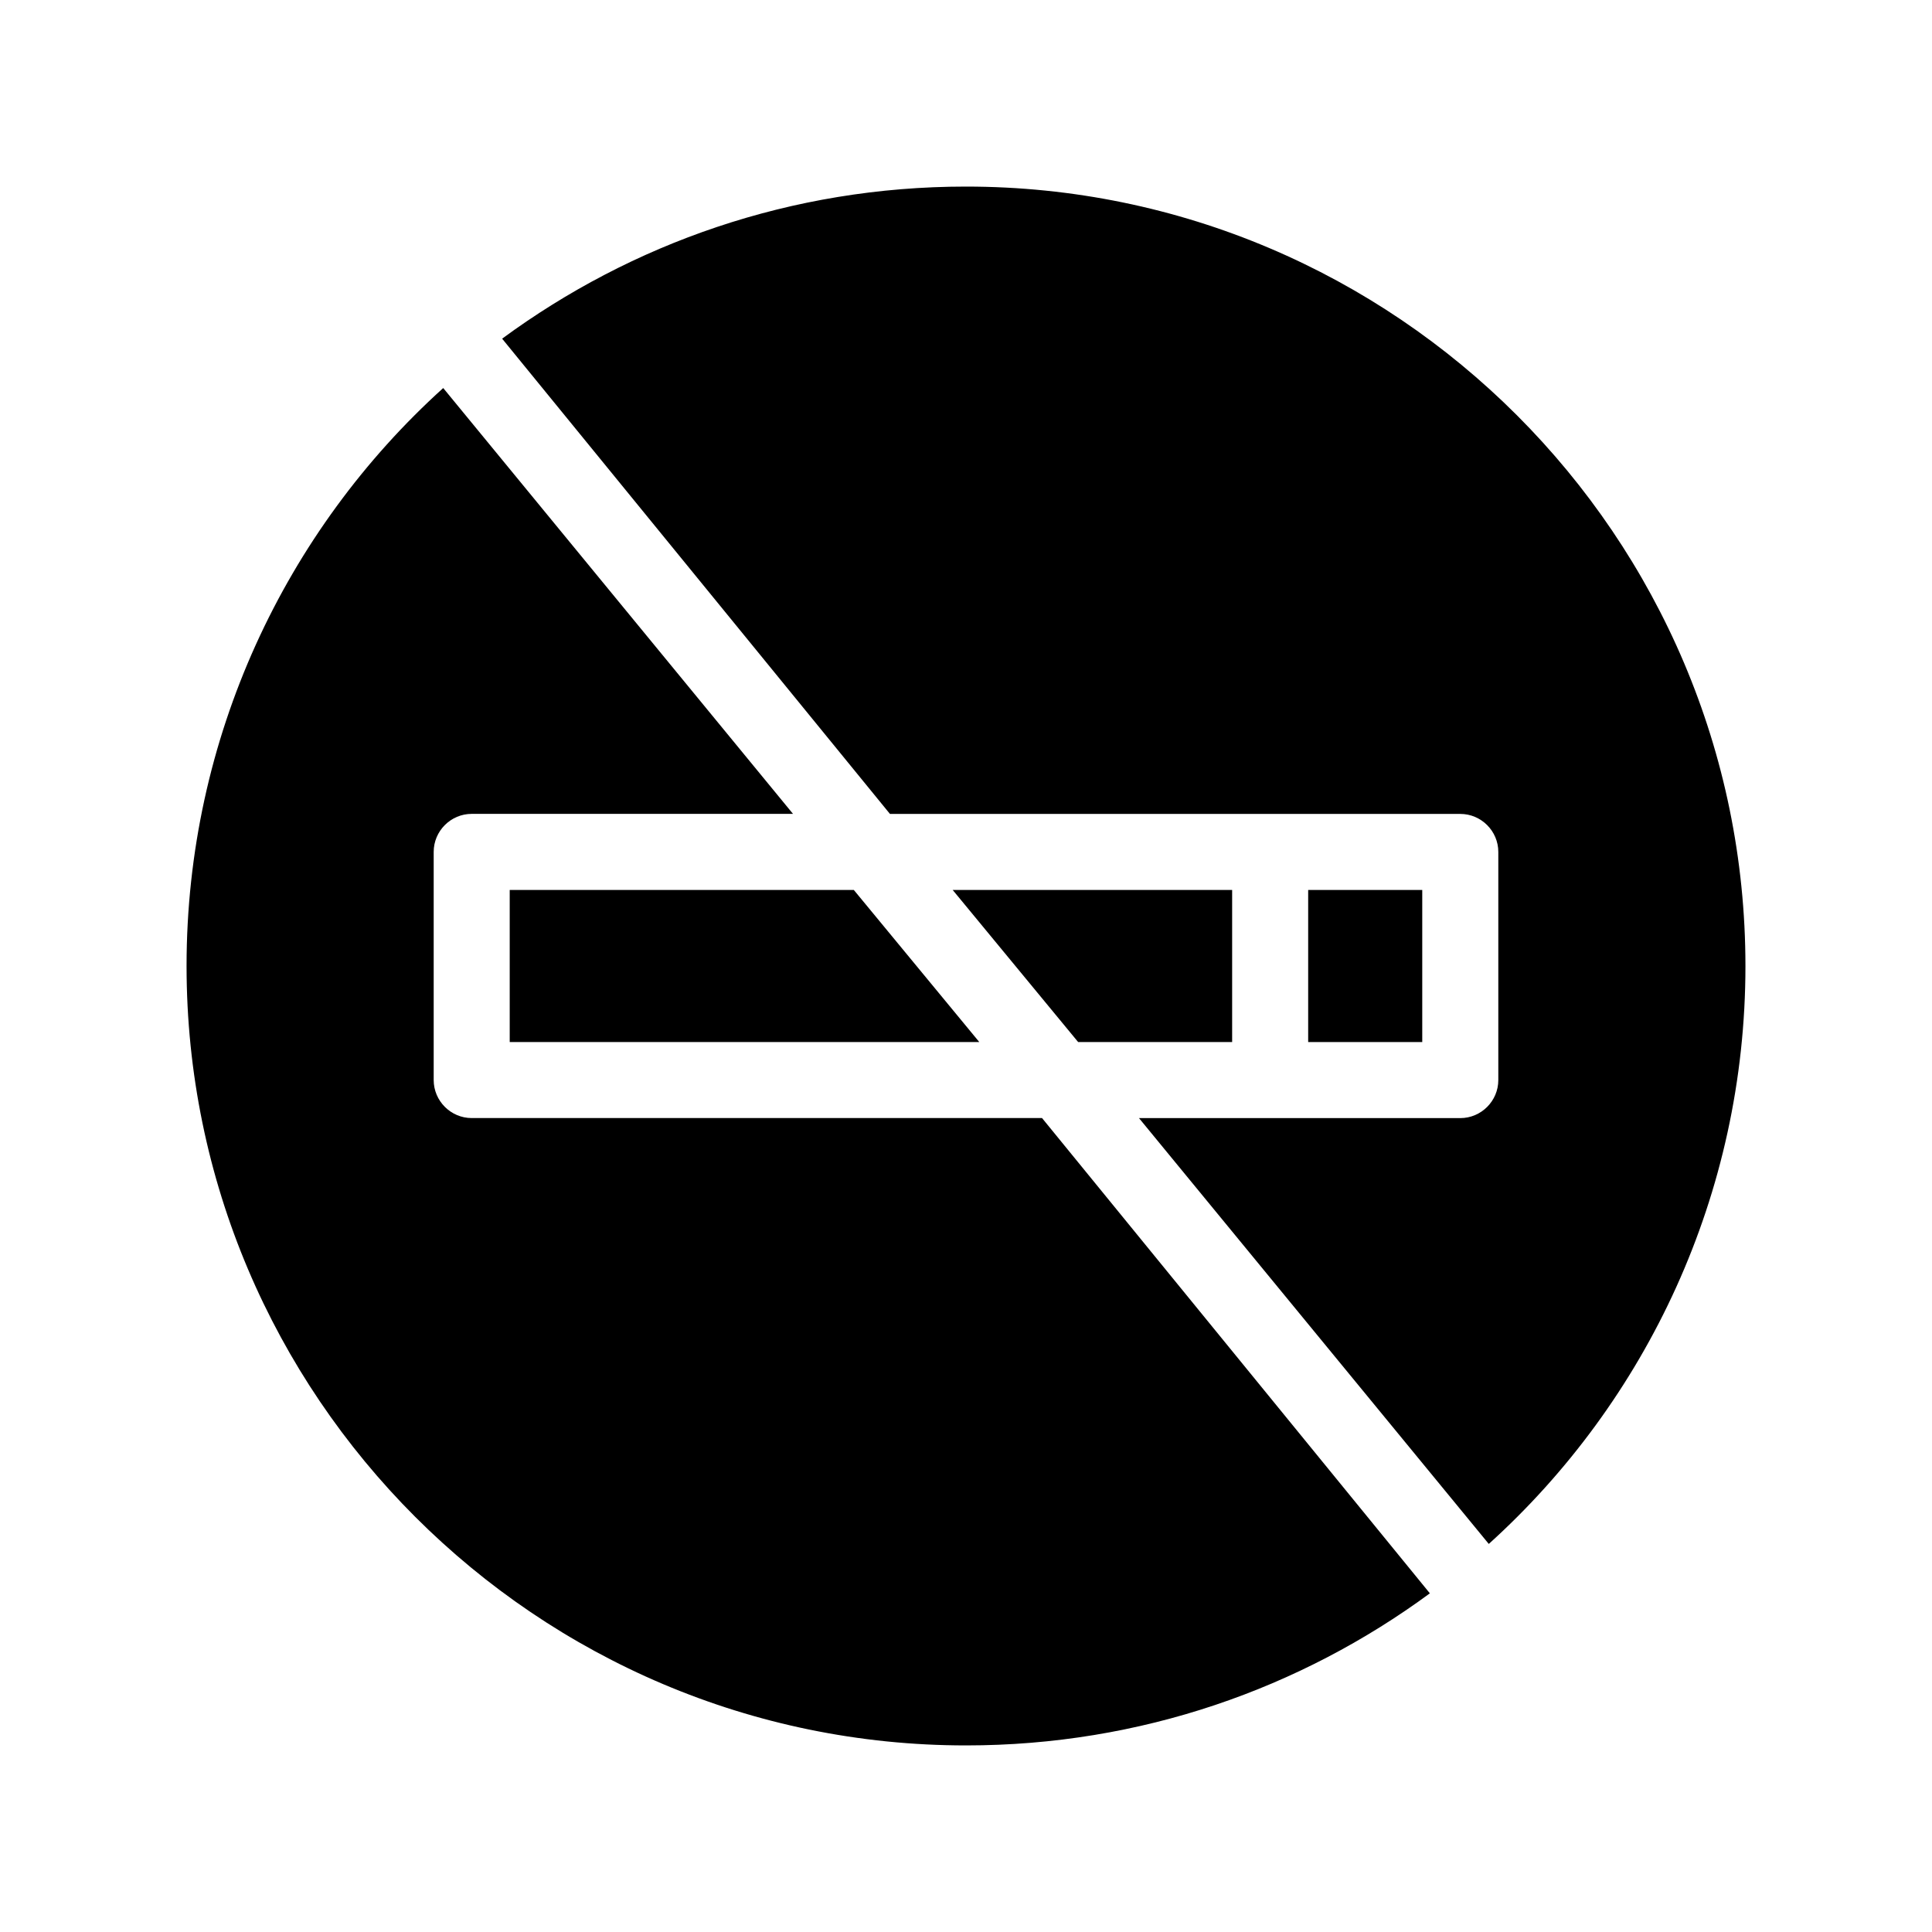
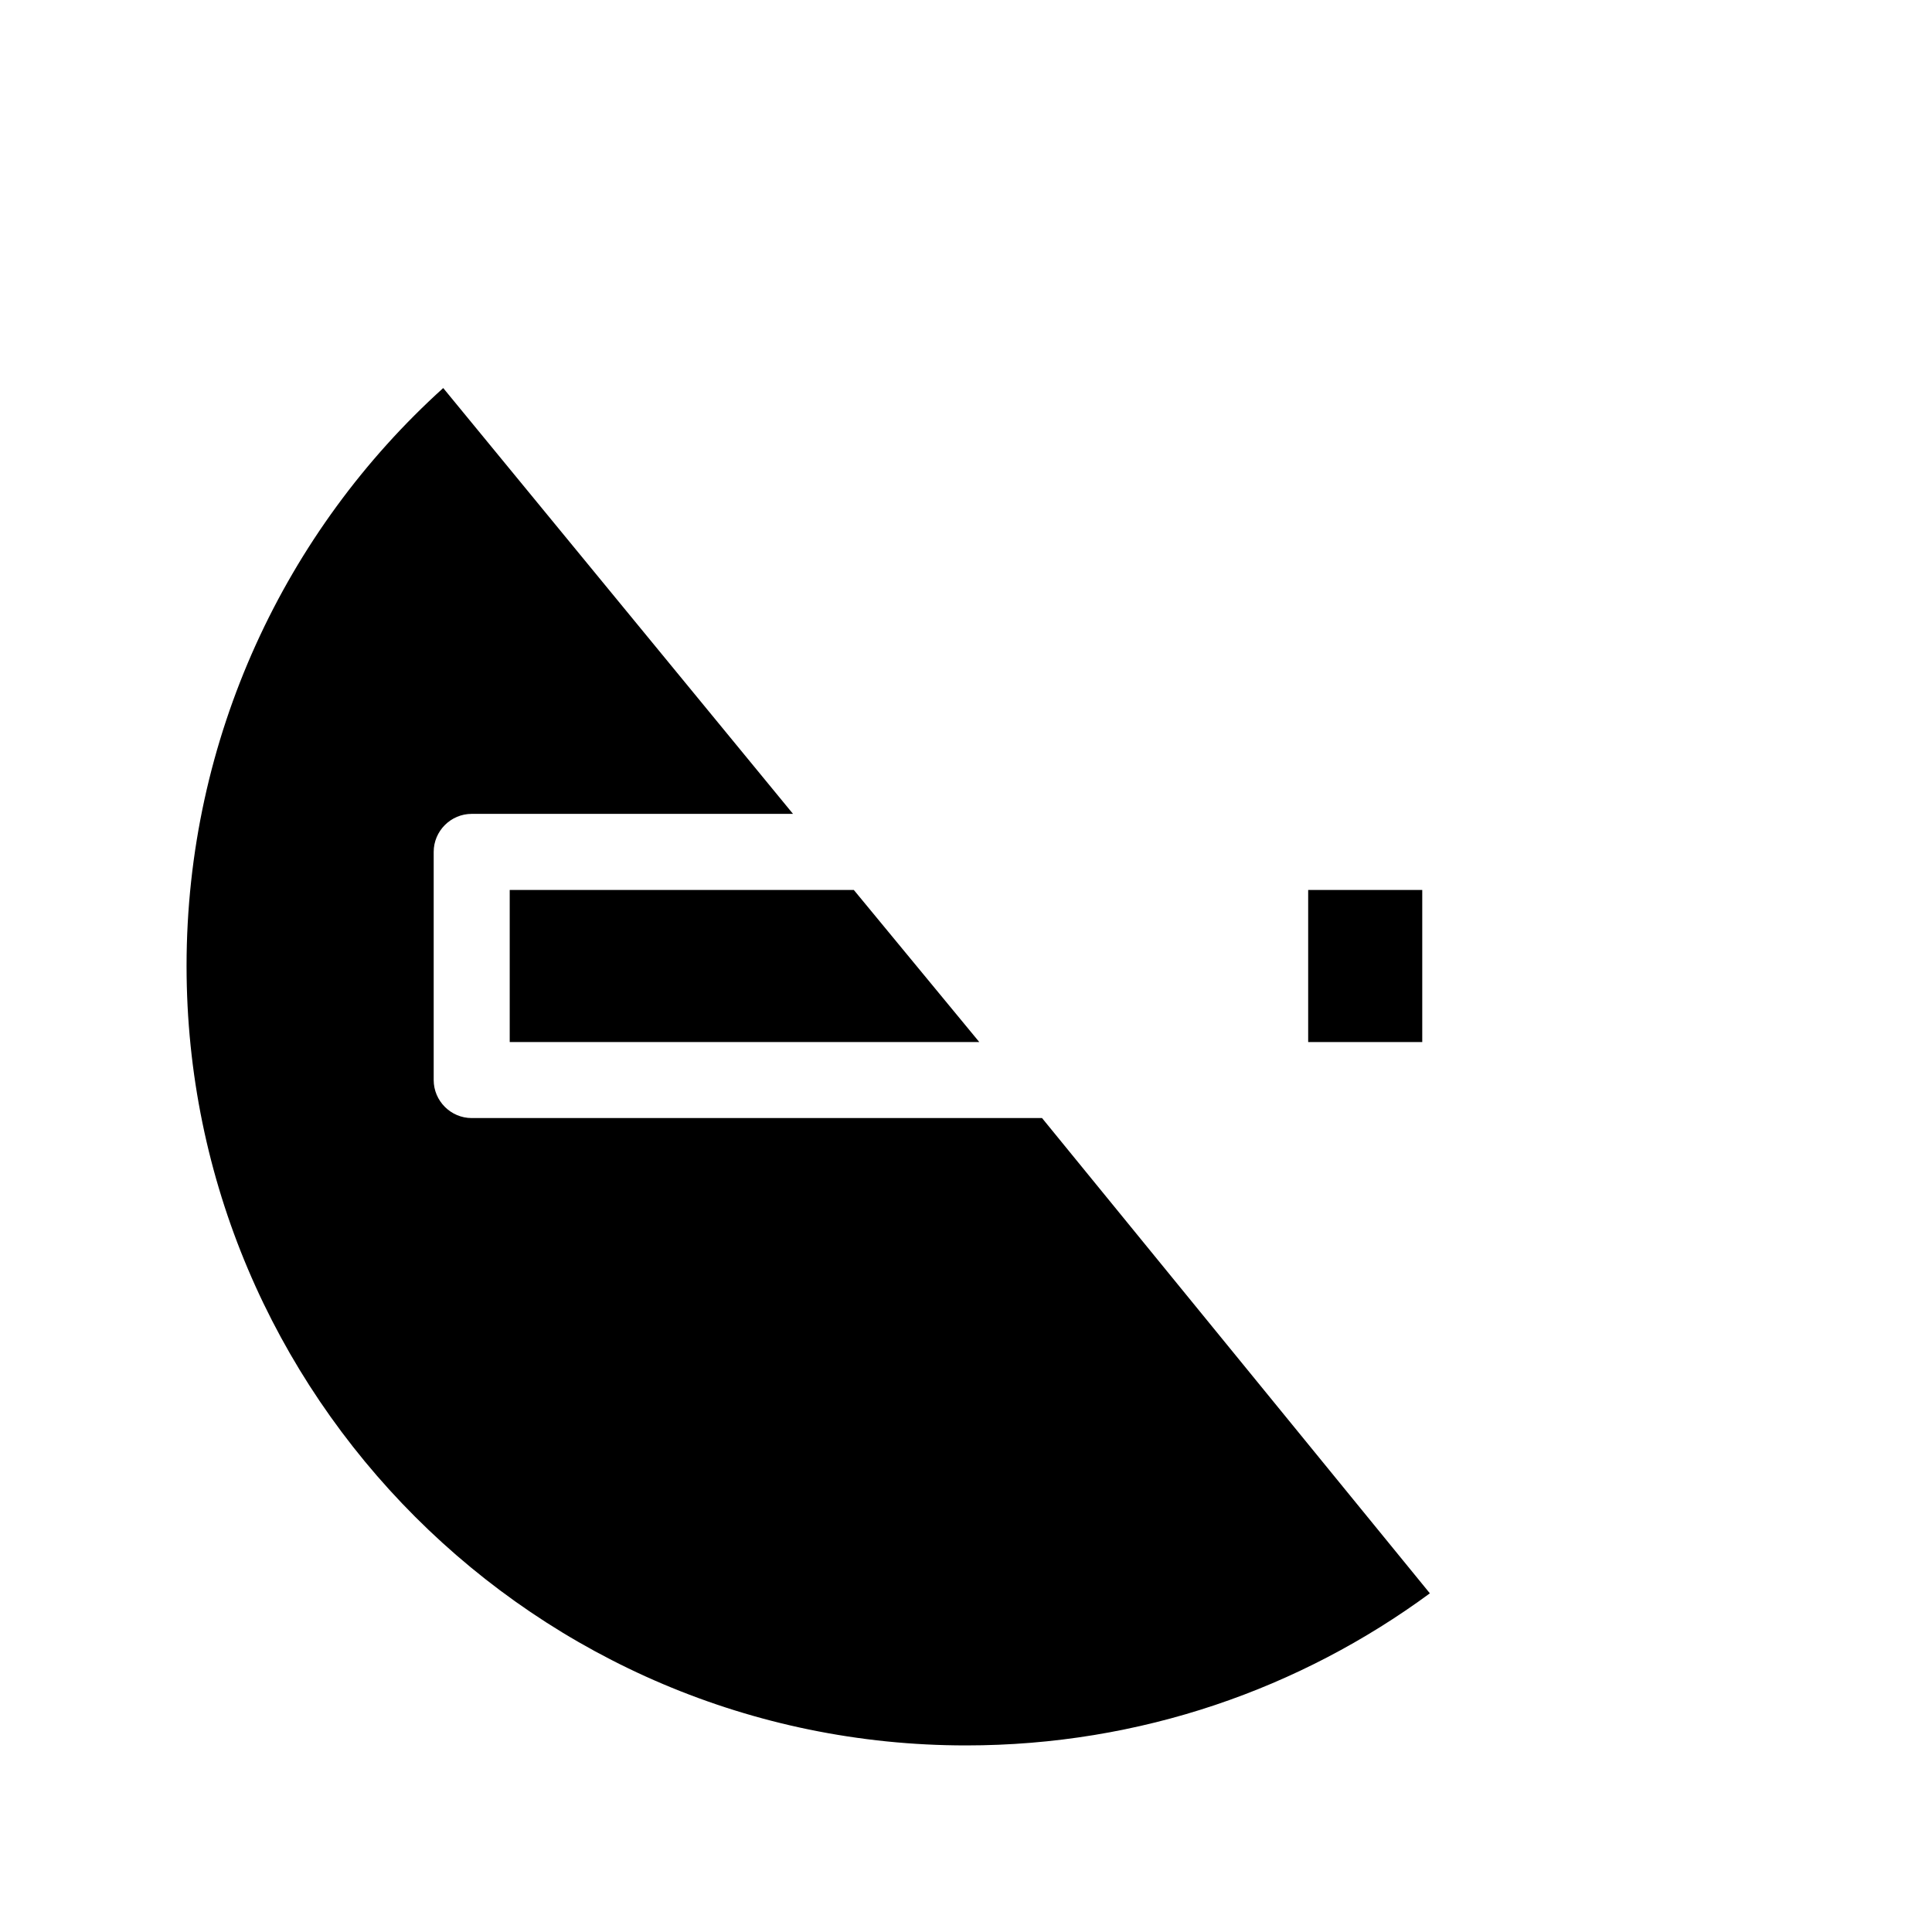
<svg xmlns="http://www.w3.org/2000/svg" fill="#000000" width="800px" height="800px" version="1.1" viewBox="144 144 512 512">
  <g>
    <path d="m522.93 566.25c-34.258 25.191-76.578 40.305-122.93 40.305-113.86 0-206.56-92.699-206.56-206.56 0-60.457 26.199-115.37 68.016-153.16l92.699 112.85h-85.145c-5.543 0-10.078 4.535-10.078 10.078v60.457c0 5.543 4.535 10.078 10.078 10.078h151.14z" />
-     <path d="m606.56 400c0 60.457-26.199 115.37-68.016 153.16l-92.699-112.85h85.145c5.543 0 10.078-4.535 10.078-10.078v-60.457c0-5.543-4.535-10.078-10.078-10.078l-151.14 0.004-102.78-125.95c34.258-25.191 76.578-40.305 122.93-40.305 113.86 0 206.56 92.699 206.56 206.56z" />
    <path d="m403.52 420.15h-124.44v-40.305h91.188z" />
-     <path d="m470.53 379.85v40.305h-40.809l-33.25-40.305z" />
    <path d="m490.68 379.85h30.23v40.305h-30.23z" />
  </g>
</svg>